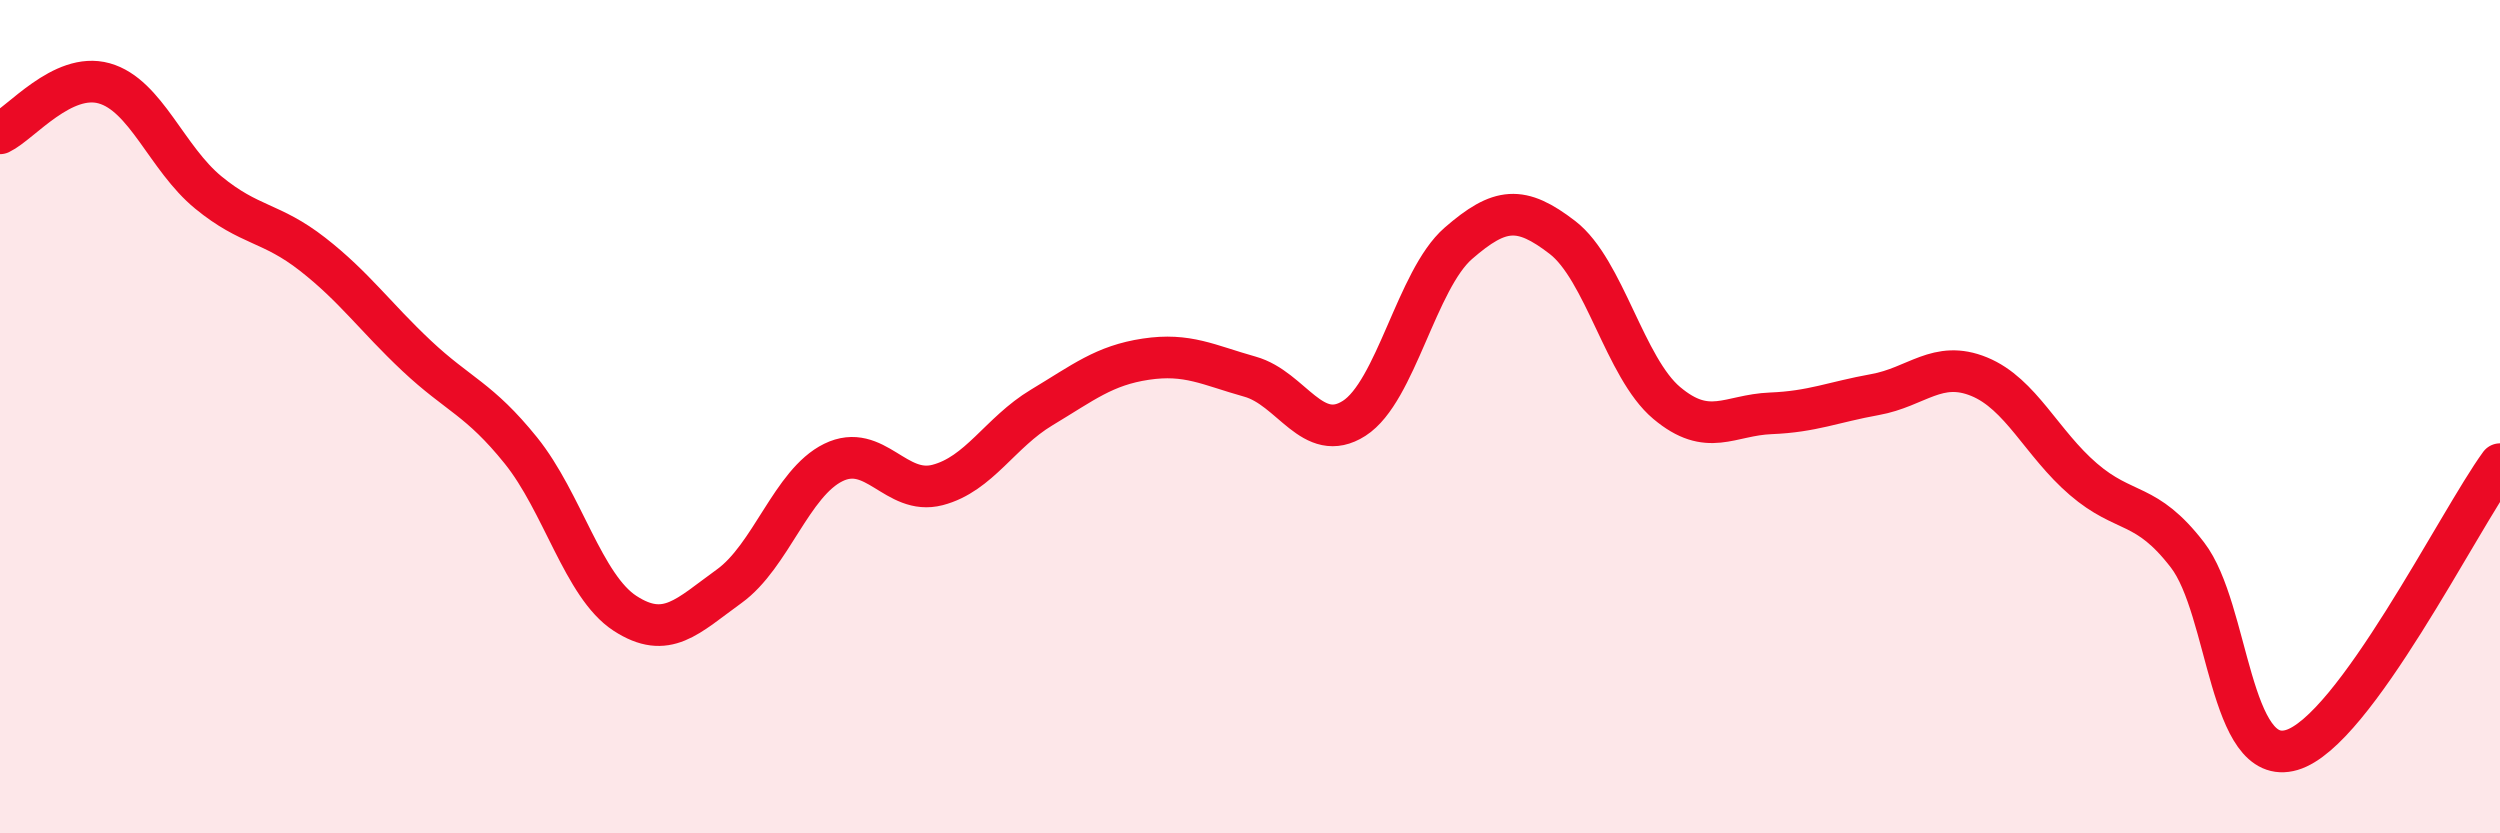
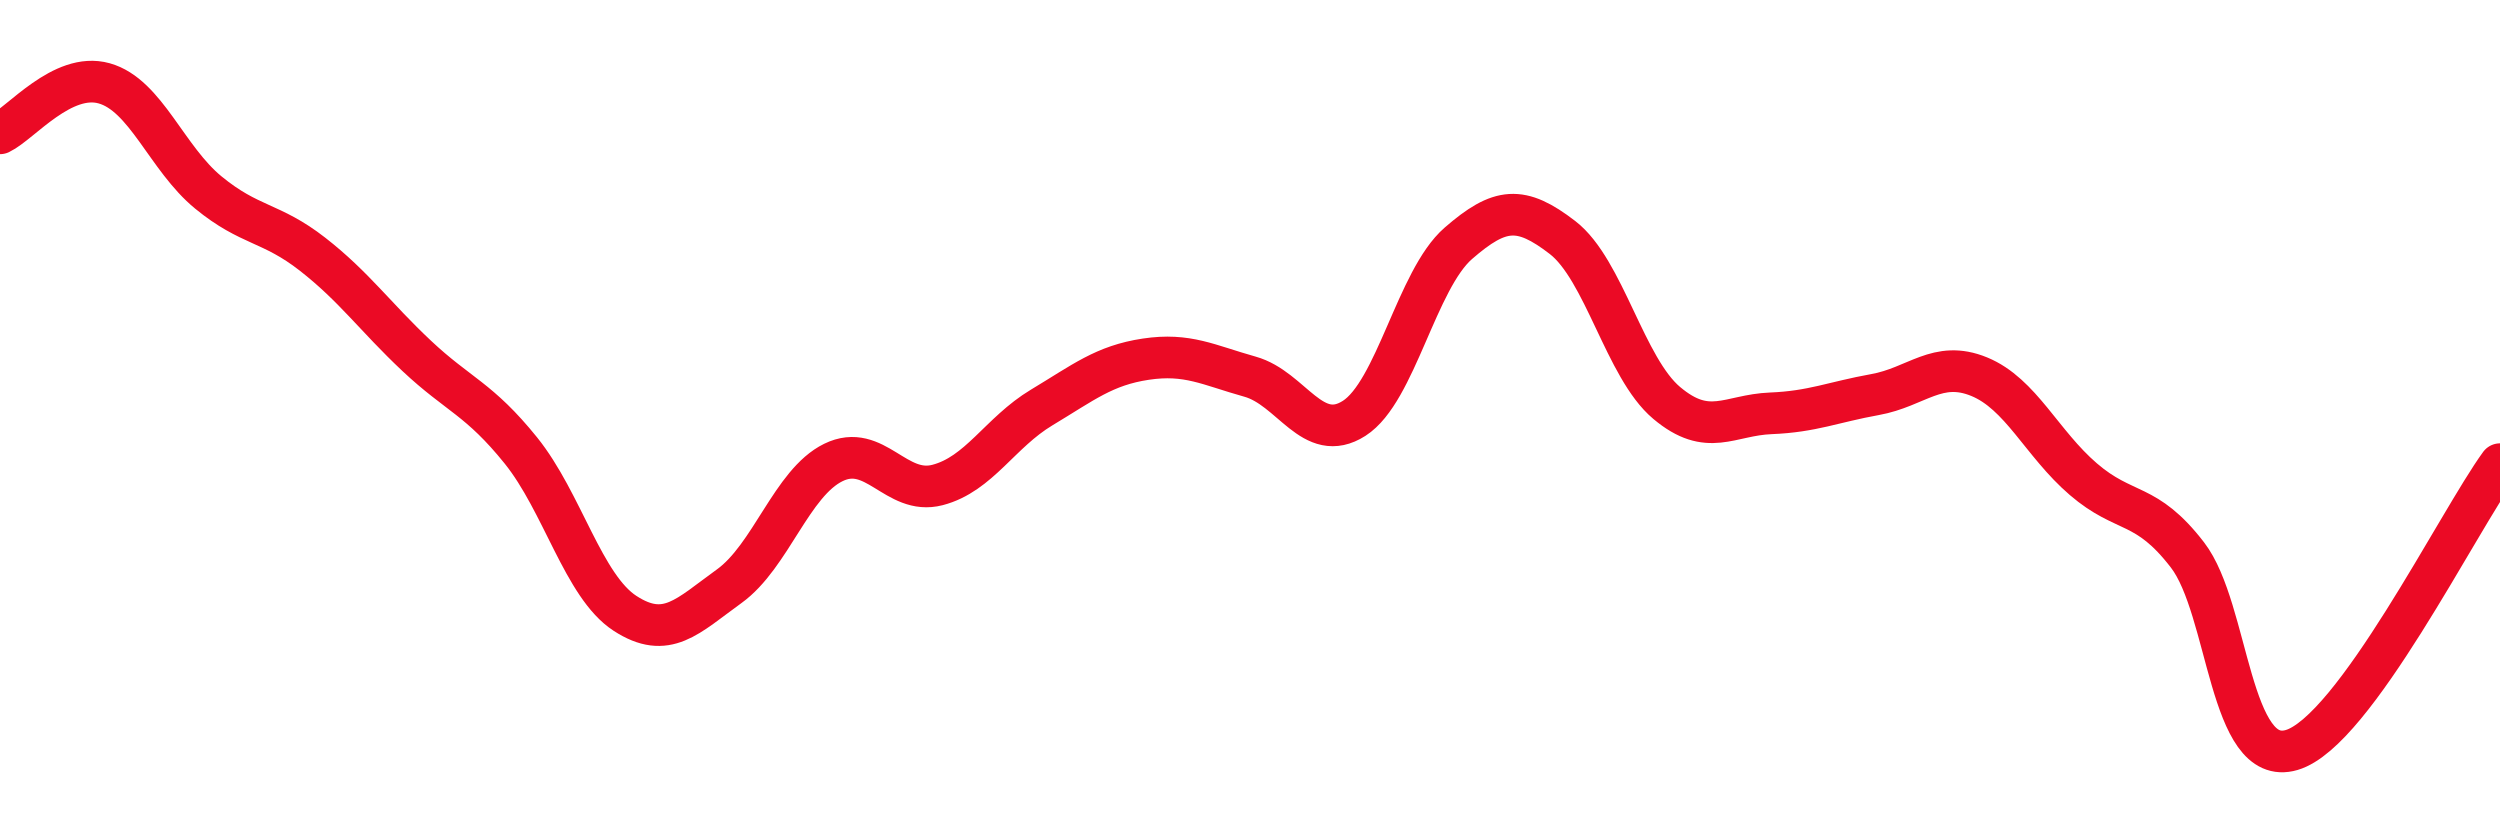
<svg xmlns="http://www.w3.org/2000/svg" width="60" height="20" viewBox="0 0 60 20">
-   <path d="M 0,3.2 C 0.5,2.96 1.5,1.72 2.5,2 C 3.5,2.28 4,3.8 5,4.62 C 6,5.44 6.5,5.32 7.5,6.1 C 8.5,6.88 9,7.6 10,8.54 C 11,9.48 11.5,9.57 12.5,10.81 C 13.5,12.05 14,14.07 15,14.72 C 16,15.37 16.5,14.79 17.5,14.07 C 18.5,13.35 19,11.59 20,11.1 C 21,10.61 21.5,11.9 22.5,11.64 C 23.5,11.38 24,10.38 25,9.78 C 26,9.18 26.5,8.77 27.5,8.62 C 28.5,8.47 29,8.76 30,9.04 C 31,9.32 31.5,10.68 32.5,10.04 C 33.5,9.4 34,6.71 35,5.84 C 36,4.97 36.5,4.93 37.5,5.7 C 38.5,6.47 39,8.83 40,9.67 C 41,10.51 41.5,9.96 42.5,9.92 C 43.5,9.88 44,9.65 45,9.47 C 46,9.29 46.5,8.63 47.5,9.04 C 48.5,9.45 49,10.64 50,11.5 C 51,12.36 51.5,12.02 52.5,13.32 C 53.5,14.62 53.5,18.44 55,18 C 56.5,17.56 59,12.51 60,11.14L60 20L0 20Z" fill="#EB0A25" opacity="0.1" stroke-linecap="round" stroke-linejoin="round" />
  <path d="M 0,3.2 C 0.5,2.96 1.5,1.72 2.5,2 C 3.5,2.28 4,3.8 5,4.62 C 6,5.44 6.5,5.32 7.5,6.1 C 8.5,6.88 9,7.6 10,8.54 C 11,9.48 11.5,9.57 12.5,10.81 C 13.5,12.05 14,14.07 15,14.72 C 16,15.37 16.5,14.79 17.5,14.07 C 18.5,13.35 19,11.59 20,11.1 C 21,10.61 21.5,11.9 22.5,11.64 C 23.5,11.38 24,10.38 25,9.78 C 26,9.18 26.5,8.77 27.5,8.62 C 28.5,8.47 29,8.76 30,9.04 C 31,9.32 31.5,10.68 32.5,10.04 C 33.5,9.4 34,6.71 35,5.84 C 36,4.97 36.5,4.93 37.5,5.7 C 38.5,6.47 39,8.83 40,9.67 C 41,10.51 41.5,9.96 42.5,9.92 C 43.5,9.88 44,9.65 45,9.47 C 46,9.29 46.5,8.63 47.5,9.04 C 48.5,9.45 49,10.64 50,11.5 C 51,12.36 51.5,12.02 52.5,13.32 C 53.5,14.62 53.5,18.44 55,18 C 56.5,17.56 59,12.51 60,11.14" stroke="#EB0A25" stroke-width="1" fill="none" stroke-linecap="round" stroke-linejoin="round" />
</svg>